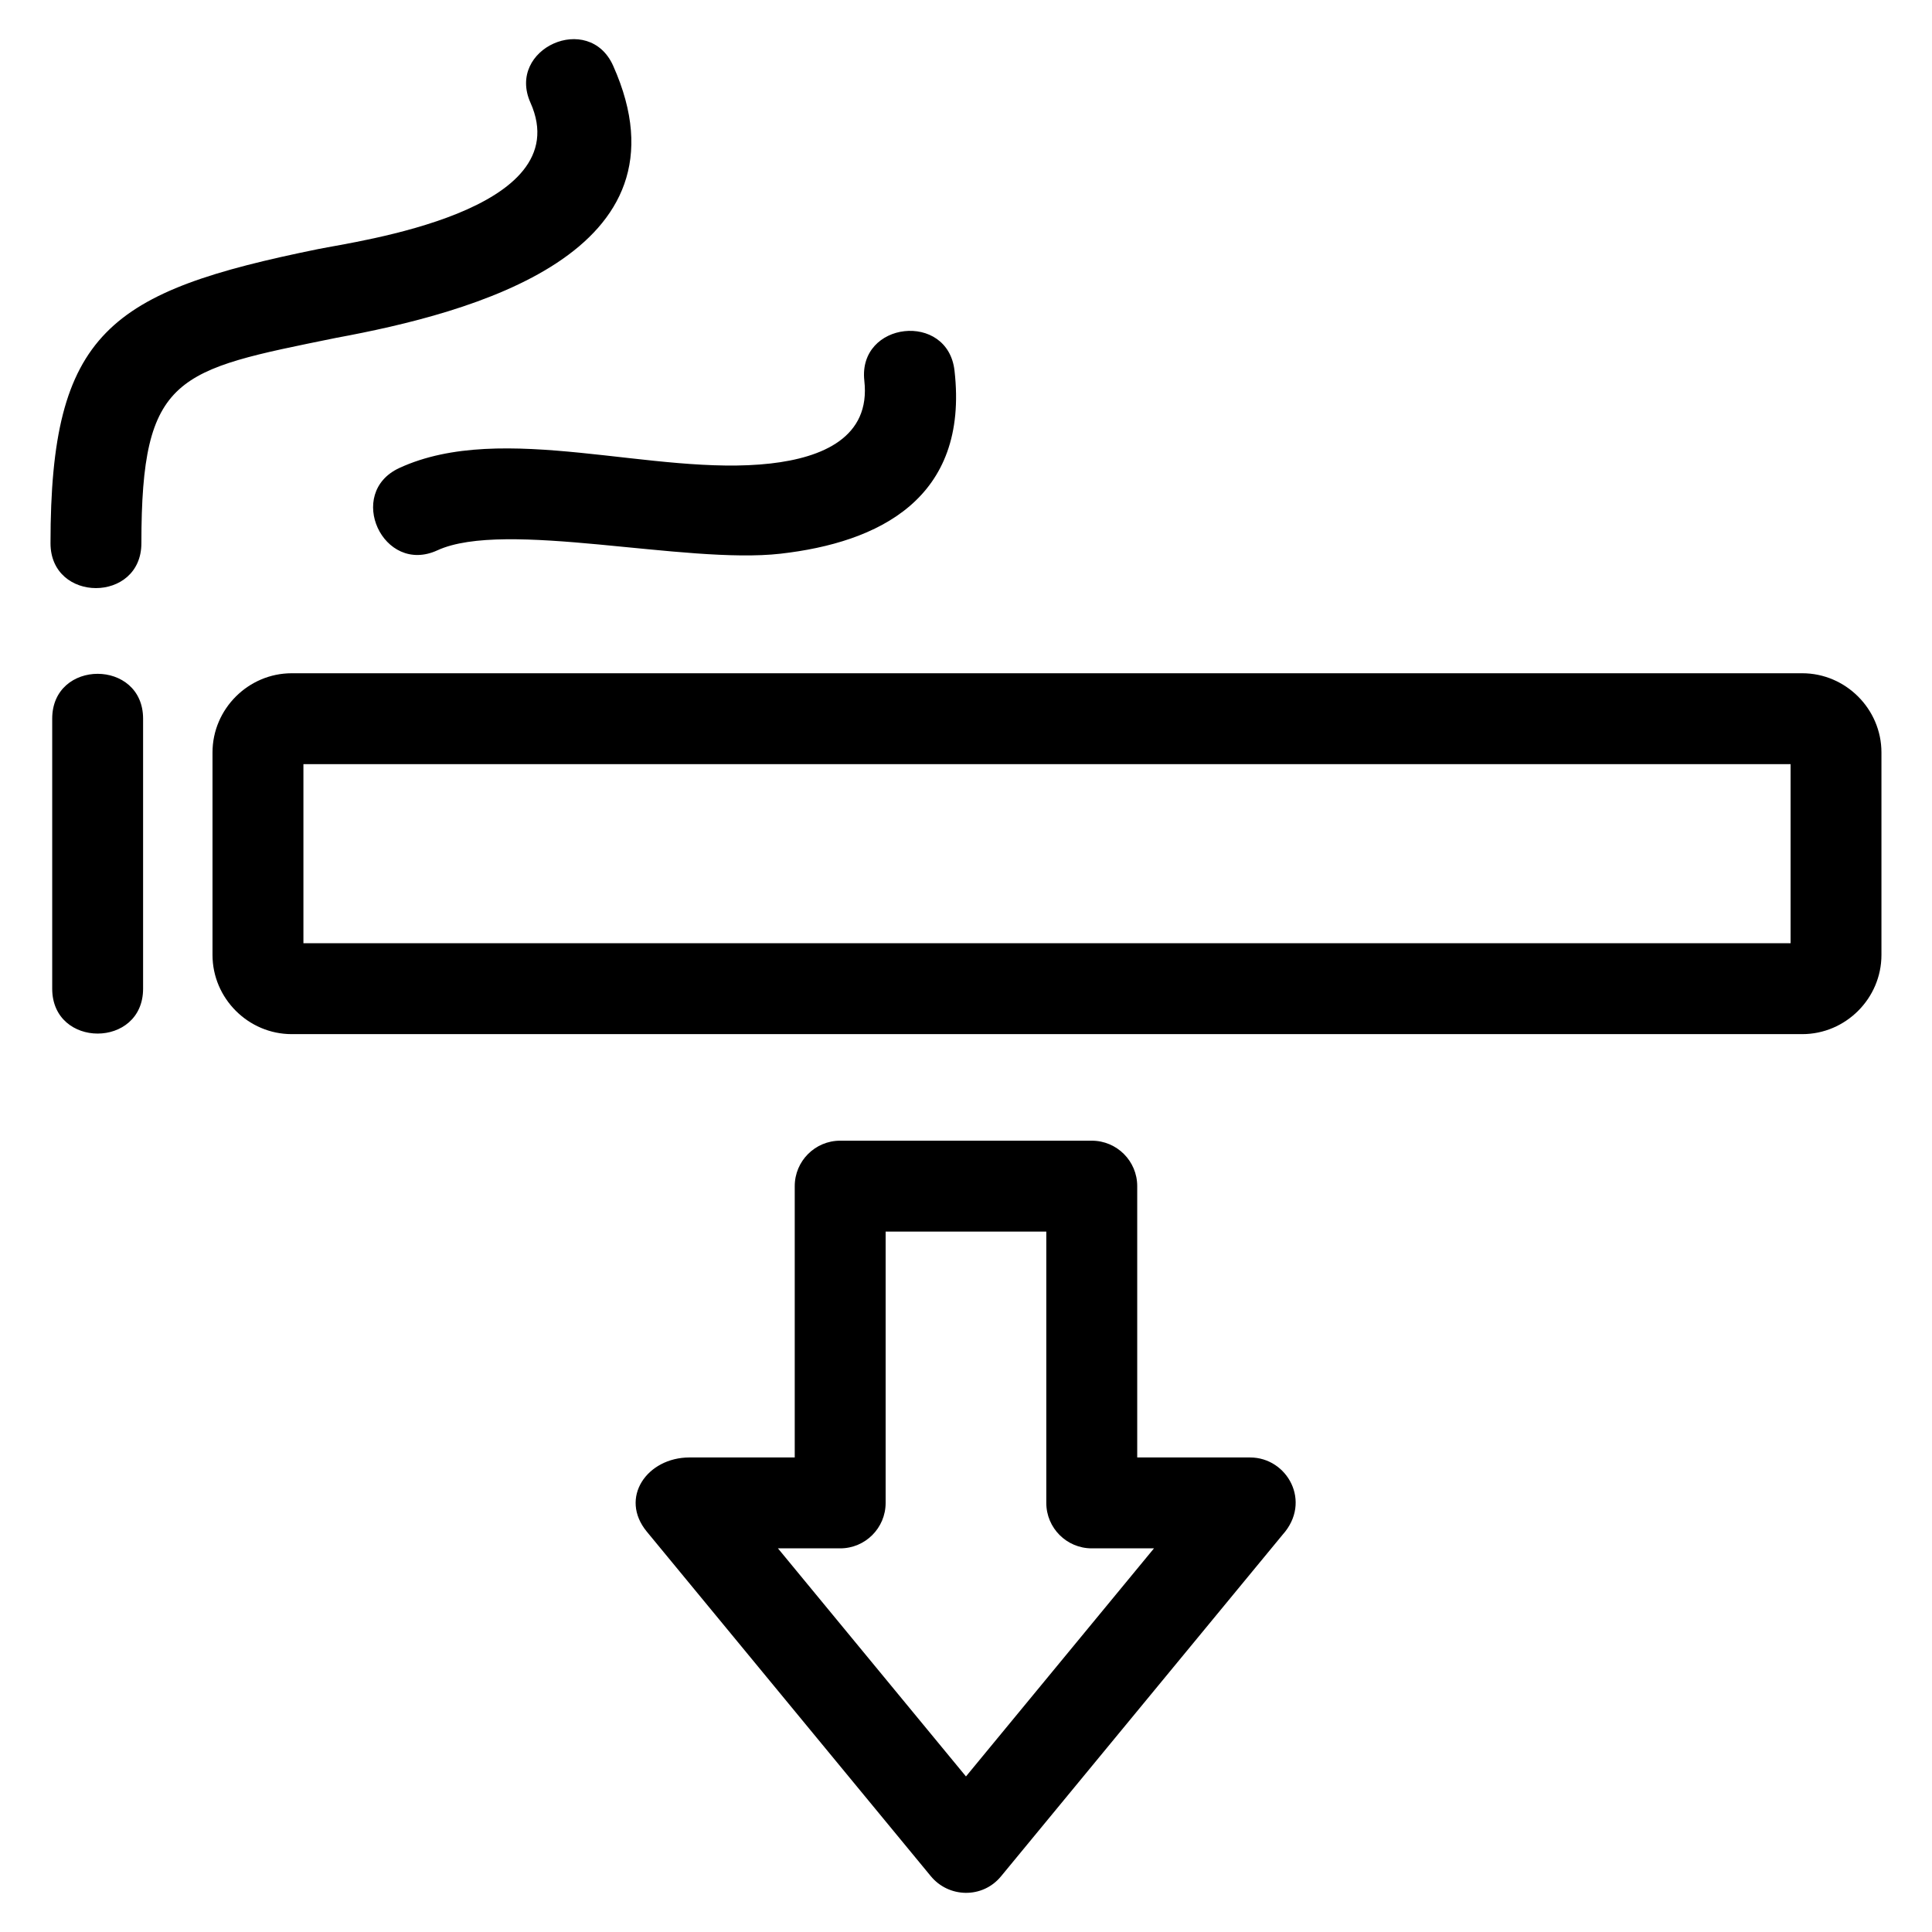
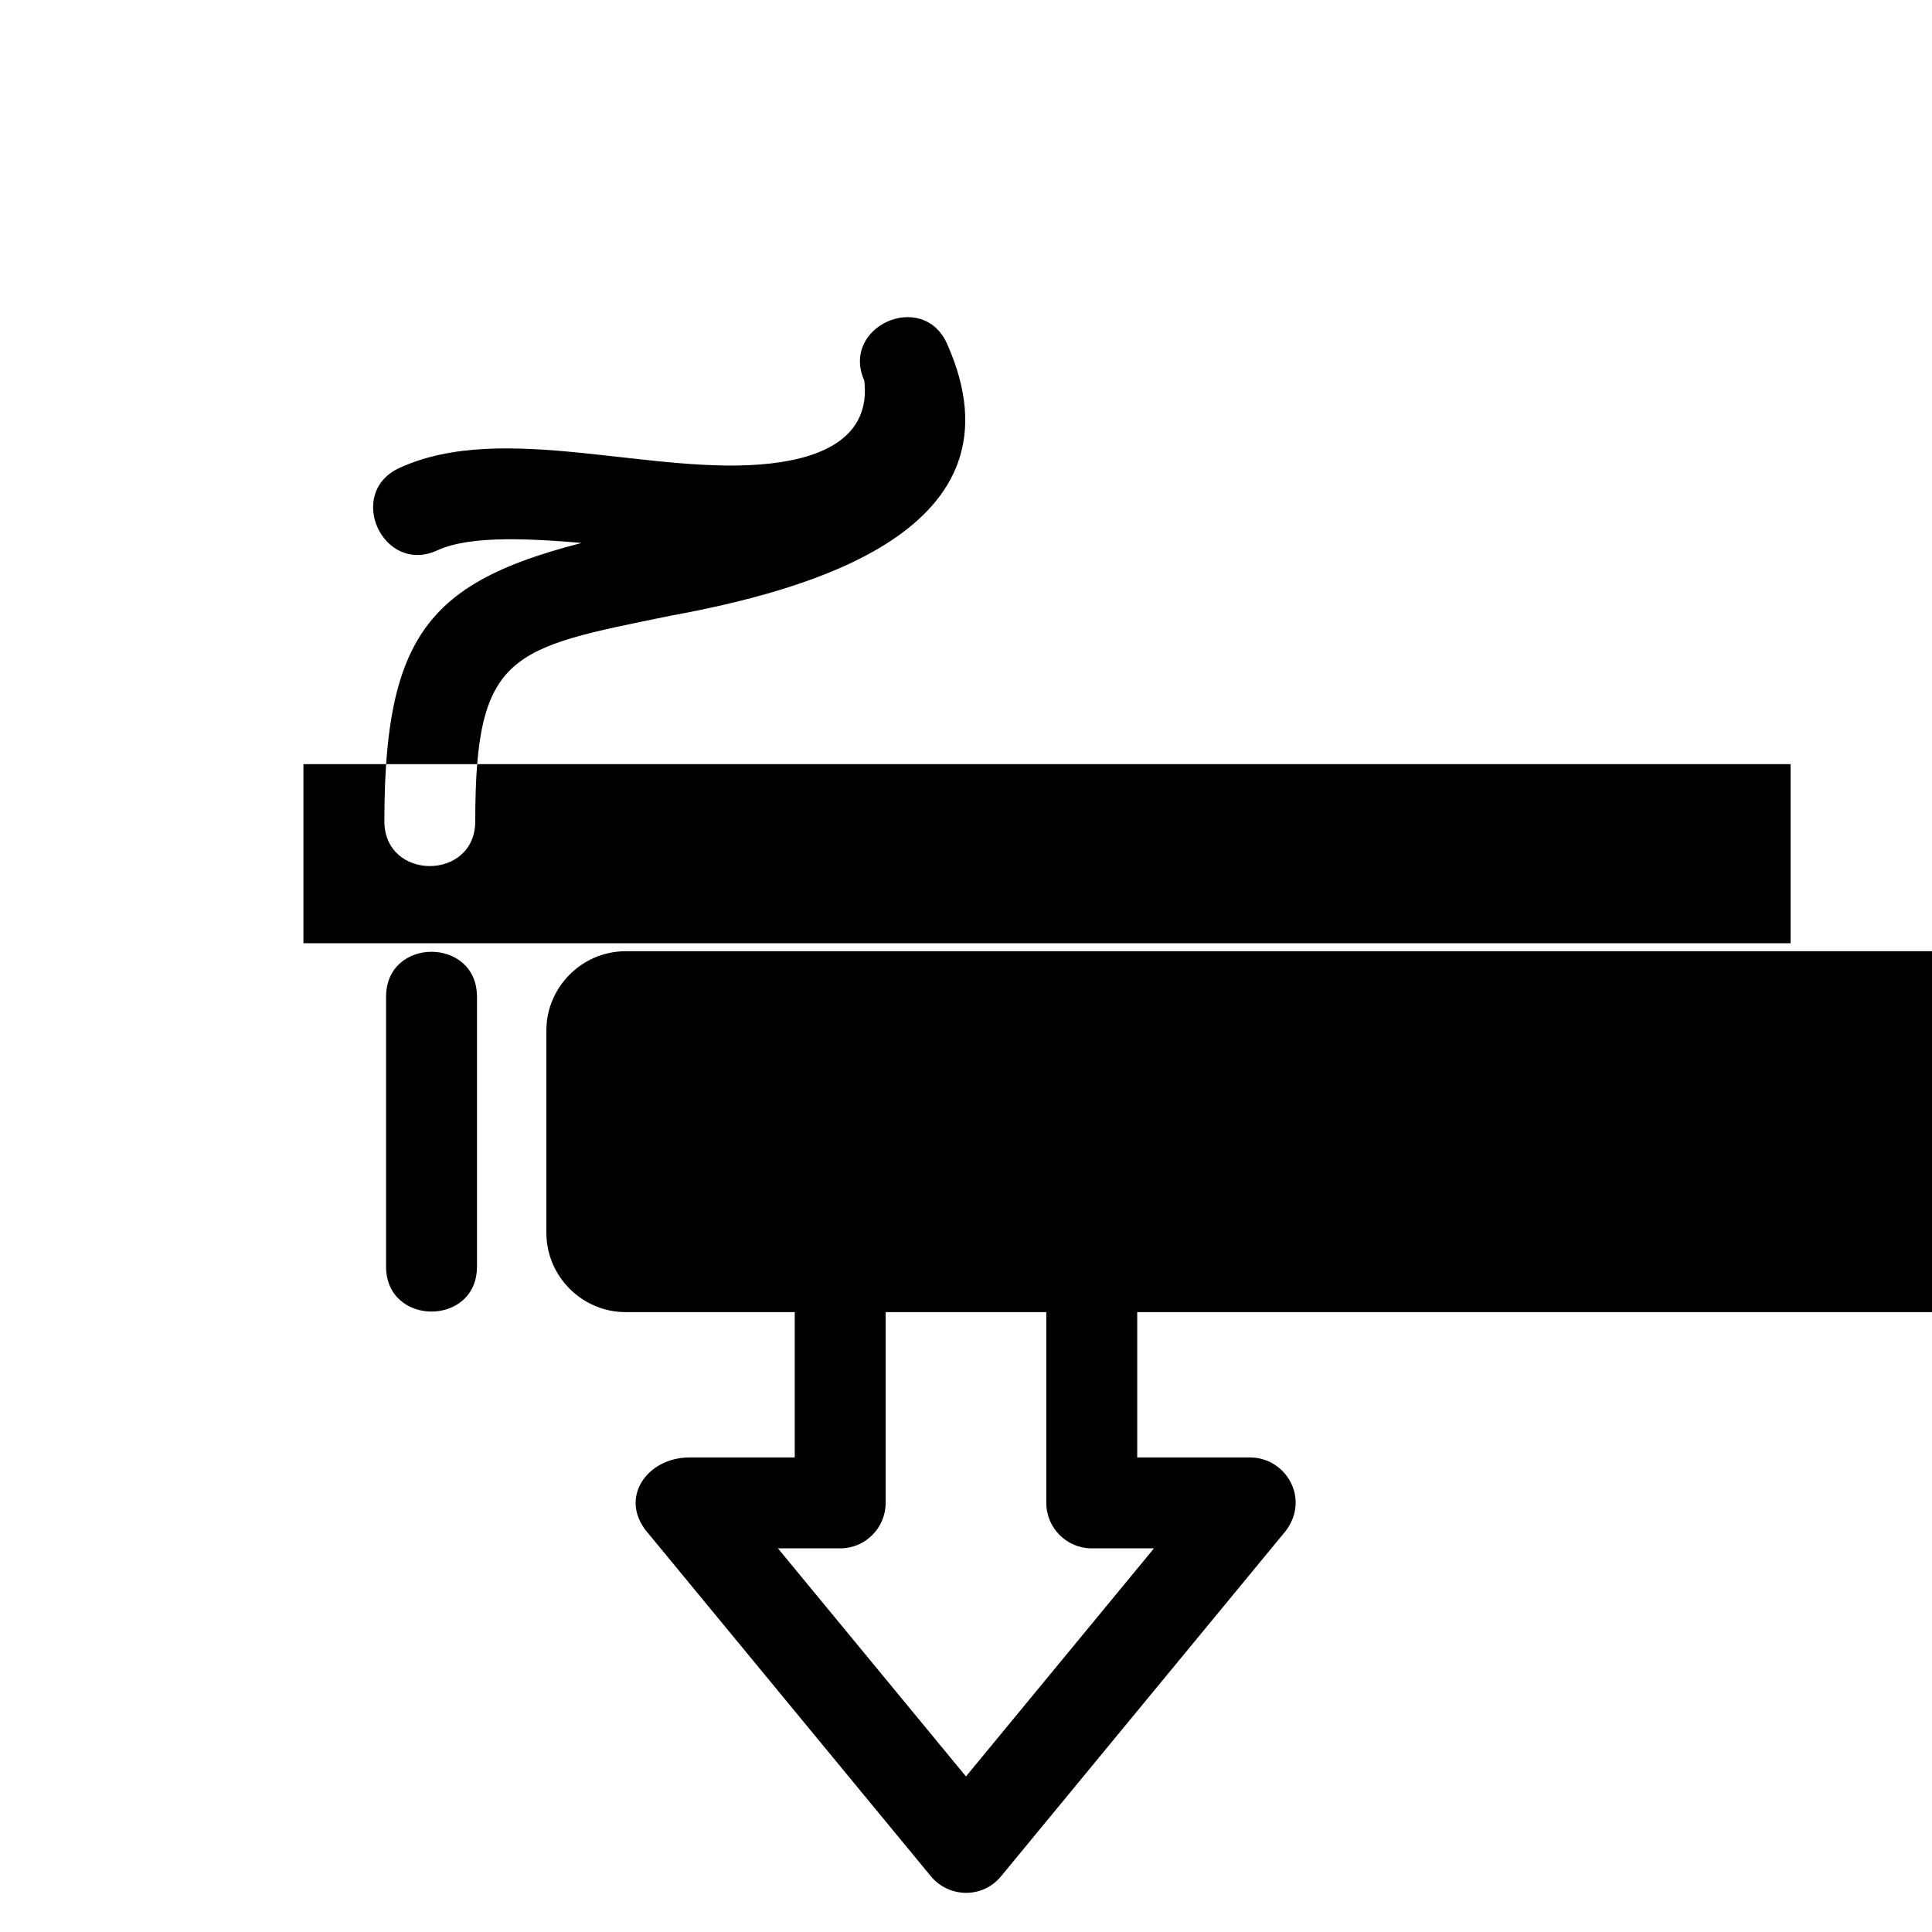
<svg xmlns="http://www.w3.org/2000/svg" fill="#000000" width="800px" height="800px" version="1.1" viewBox="144 144 512 512">
-   <path d="m618.52 346.51h-394.11v47.461h394.11zm-251.86 99.785h66.672c6.648 0 12.043 5.391 12.043 12.043v71.906h29.93c9.82 0 16.441 11.734 8.609 20.457l-74.648 90.562c-4.898 5.945-13.895 5.723-18.656-0.137l-75.191-91.215c-7.426-9.02 0.102-19.668 11.293-19.668h27.902v-71.906c0-6.652 5.398-12.043 12.043-12.043zm54.625 24.086h-42.582v71.906c0 6.648-5.391 12.043-12.043 12.043h-16.496l49.828 60.445 49.828-60.445h-16.496c-6.652 0-12.043-5.398-12.043-12.043v-71.906zm-48.23-225.5c-1.73-15.715 22.137-18.383 23.902-2.637 3.875 34.008-20.254 45.547-46.105 48.492-25.32 2.887-73.023-9.129-90.938-0.895-14.383 6.629-24.434-15.211-10.066-21.828 27.492-12.664 67.52 2.332 98.367-1.184 13.688-1.559 26.551-6.91 24.836-21.953zm-88.48-73.668c-6.414-14.375 15.508-24.16 21.922-9.781 22.219 49.754-37.512 65.484-73.406 72.102-42.242 8.621-51.621 9.711-51.621 54.422 0 15.859-24.086 15.859-24.086 0 0-56.035 15.578-66.672 70.914-77.945 10.395-2.117 69.141-9.996 56.281-38.797zm-126.74 163.25c0-15.859 24.086-15.859 24.086 0v71.551c0 15.859-24.086 15.859-24.086 0zm63.469-12.043h400.31c11.508 0 20.988 9.473 20.988 20.988v53.66c0 11.516-9.473 20.988-20.988 20.988h-400.31c-11.508 0-20.988-9.473-20.988-20.988v-53.66c0-11.516 9.48-20.988 20.988-20.988z" />
+   <path d="m618.52 346.51h-394.11v47.461h394.11zm-251.86 99.785h66.672c6.648 0 12.043 5.391 12.043 12.043v71.906h29.93c9.82 0 16.441 11.734 8.609 20.457l-74.648 90.562c-4.898 5.945-13.895 5.723-18.656-0.137l-75.191-91.215c-7.426-9.02 0.102-19.668 11.293-19.668h27.902v-71.906c0-6.652 5.398-12.043 12.043-12.043zm54.625 24.086h-42.582v71.906c0 6.648-5.391 12.043-12.043 12.043h-16.496l49.828 60.445 49.828-60.445h-16.496c-6.652 0-12.043-5.398-12.043-12.043v-71.906zm-48.23-225.5c-1.73-15.715 22.137-18.383 23.902-2.637 3.875 34.008-20.254 45.547-46.105 48.492-25.32 2.887-73.023-9.129-90.938-0.895-14.383 6.629-24.434-15.211-10.066-21.828 27.492-12.664 67.52 2.332 98.367-1.184 13.688-1.559 26.551-6.91 24.836-21.953zc-6.414-14.375 15.508-24.16 21.922-9.781 22.219 49.754-37.512 65.484-73.406 72.102-42.242 8.621-51.621 9.711-51.621 54.422 0 15.859-24.086 15.859-24.086 0 0-56.035 15.578-66.672 70.914-77.945 10.395-2.117 69.141-9.996 56.281-38.797zm-126.74 163.25c0-15.859 24.086-15.859 24.086 0v71.551c0 15.859-24.086 15.859-24.086 0zm63.469-12.043h400.31c11.508 0 20.988 9.473 20.988 20.988v53.66c0 11.516-9.473 20.988-20.988 20.988h-400.31c-11.508 0-20.988-9.473-20.988-20.988v-53.66c0-11.516 9.48-20.988 20.988-20.988z" />
</svg>